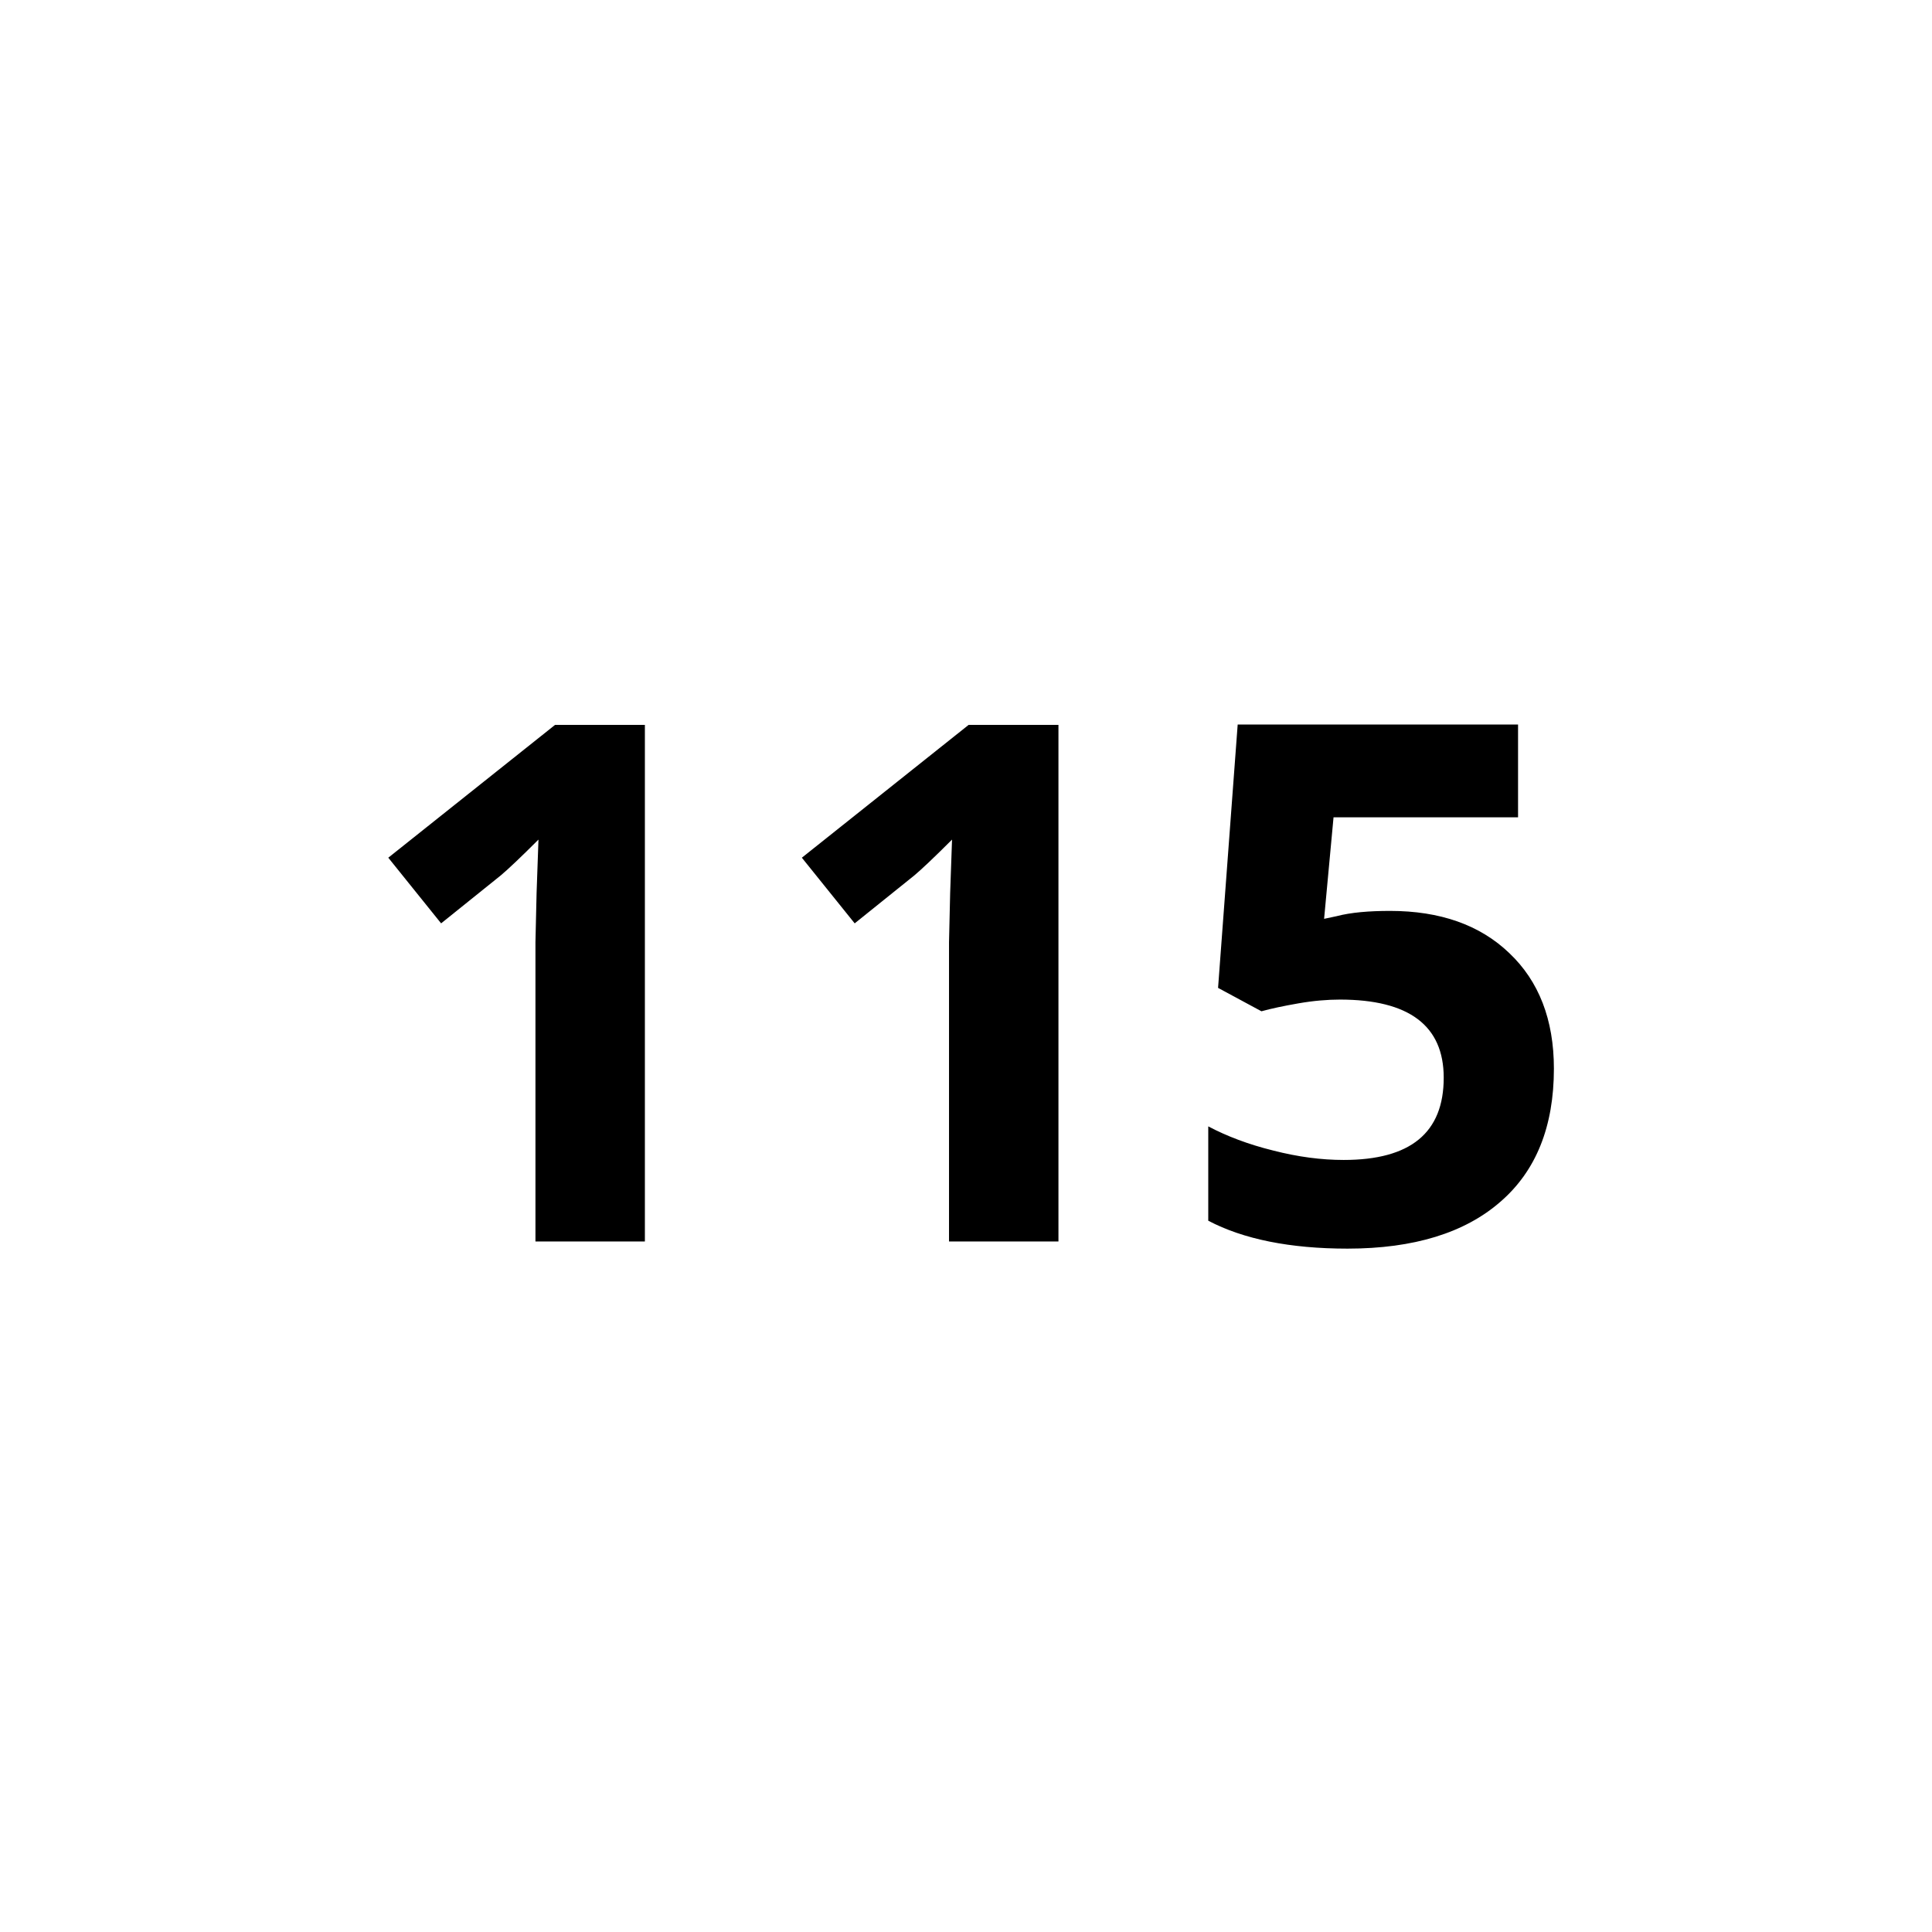
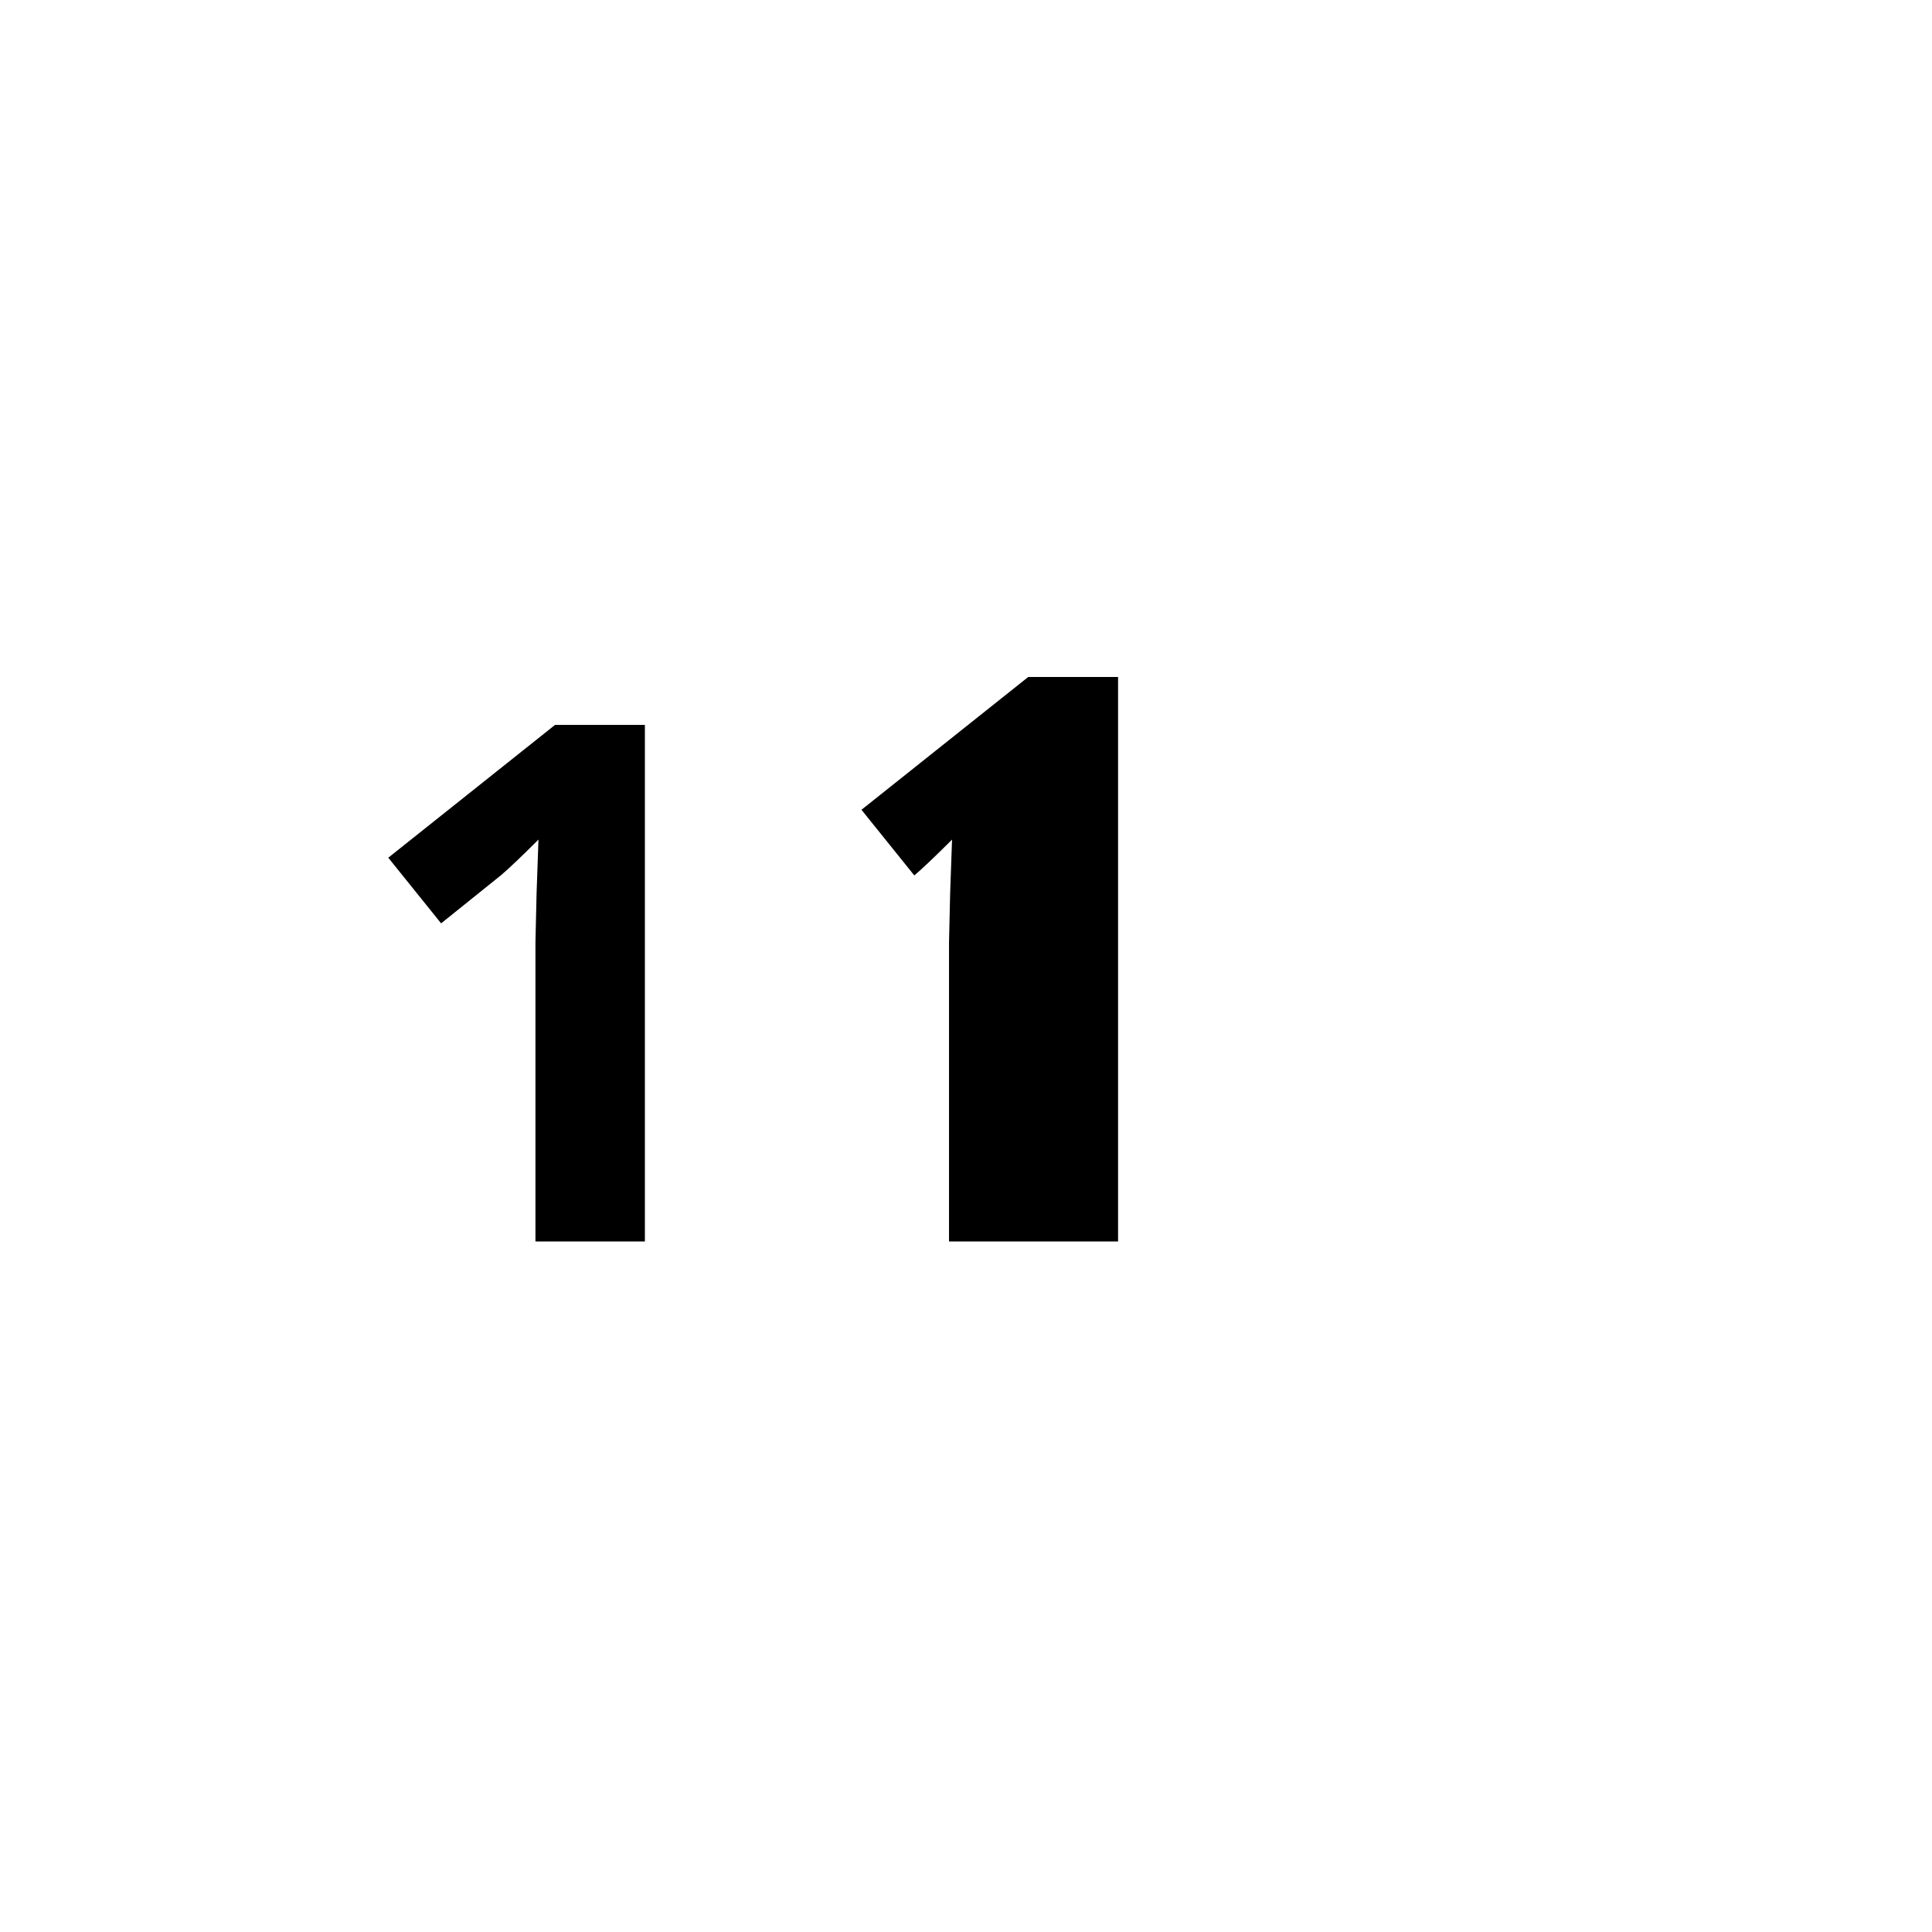
<svg xmlns="http://www.w3.org/2000/svg" version="1.1" id="Livello_1" x="0px" y="0px" viewBox="0 0 512 512" style="enable-background:new 0 0 512 512;" xml:space="preserve">
  <style type="text/css">
	.st0{enable-background:new    ;}
</style>
  <g id="Livello_2_00000067212889523091970650000008018396763263299242_">
    <g id="Livello_1-2">
      <g class="st0">
        <path d="M170.9,329h-29v-79.3l0.3-13l0.5-14.2c-4.8,4.8-8.2,8-10,9.5l-15.8,12.7l-14-17.4l44.2-35.2h23.8V329z" />
-         <path d="M280.5,329h-29v-79.3l0.3-13l0.5-14.2c-4.8,4.8-8.2,8-10,9.5l-15.8,12.7l-14-17.4l44.2-35.2h23.8V329z" />
-         <path d="M368.4,241.4c13.2,0,23.8,3.7,31.6,11.2c7.8,7.4,11.8,17.6,11.8,30.6c0,15.3-4.7,27.1-14.2,35.3     c-9.4,8.2-22.9,12.4-40.5,12.4c-15.2,0-27.6-2.5-36.9-7.4v-25c4.9,2.6,10.7,4.8,17.2,6.4c6.6,1.7,12.8,2.5,18.7,2.5     c17.7,0,26.5-7.2,26.5-21.8c0-13.8-9.2-20.7-27.5-20.7c-3.3,0-7,0.3-11,1c-4,0.7-7.3,1.4-9.8,2.1l-11.5-6.2l5.2-69.8h74.3v24.6     h-48.9l-2.5,26.9l3.3-0.7C358,241.8,362.8,241.4,368.4,241.4z" />
+         <path d="M280.5,329h-29v-79.3l0.3-13l0.5-14.2c-4.8,4.8-8.2,8-10,9.5l-14-17.4l44.2-35.2h23.8V329z" />
      </g>
    </g>
  </g>
</svg>